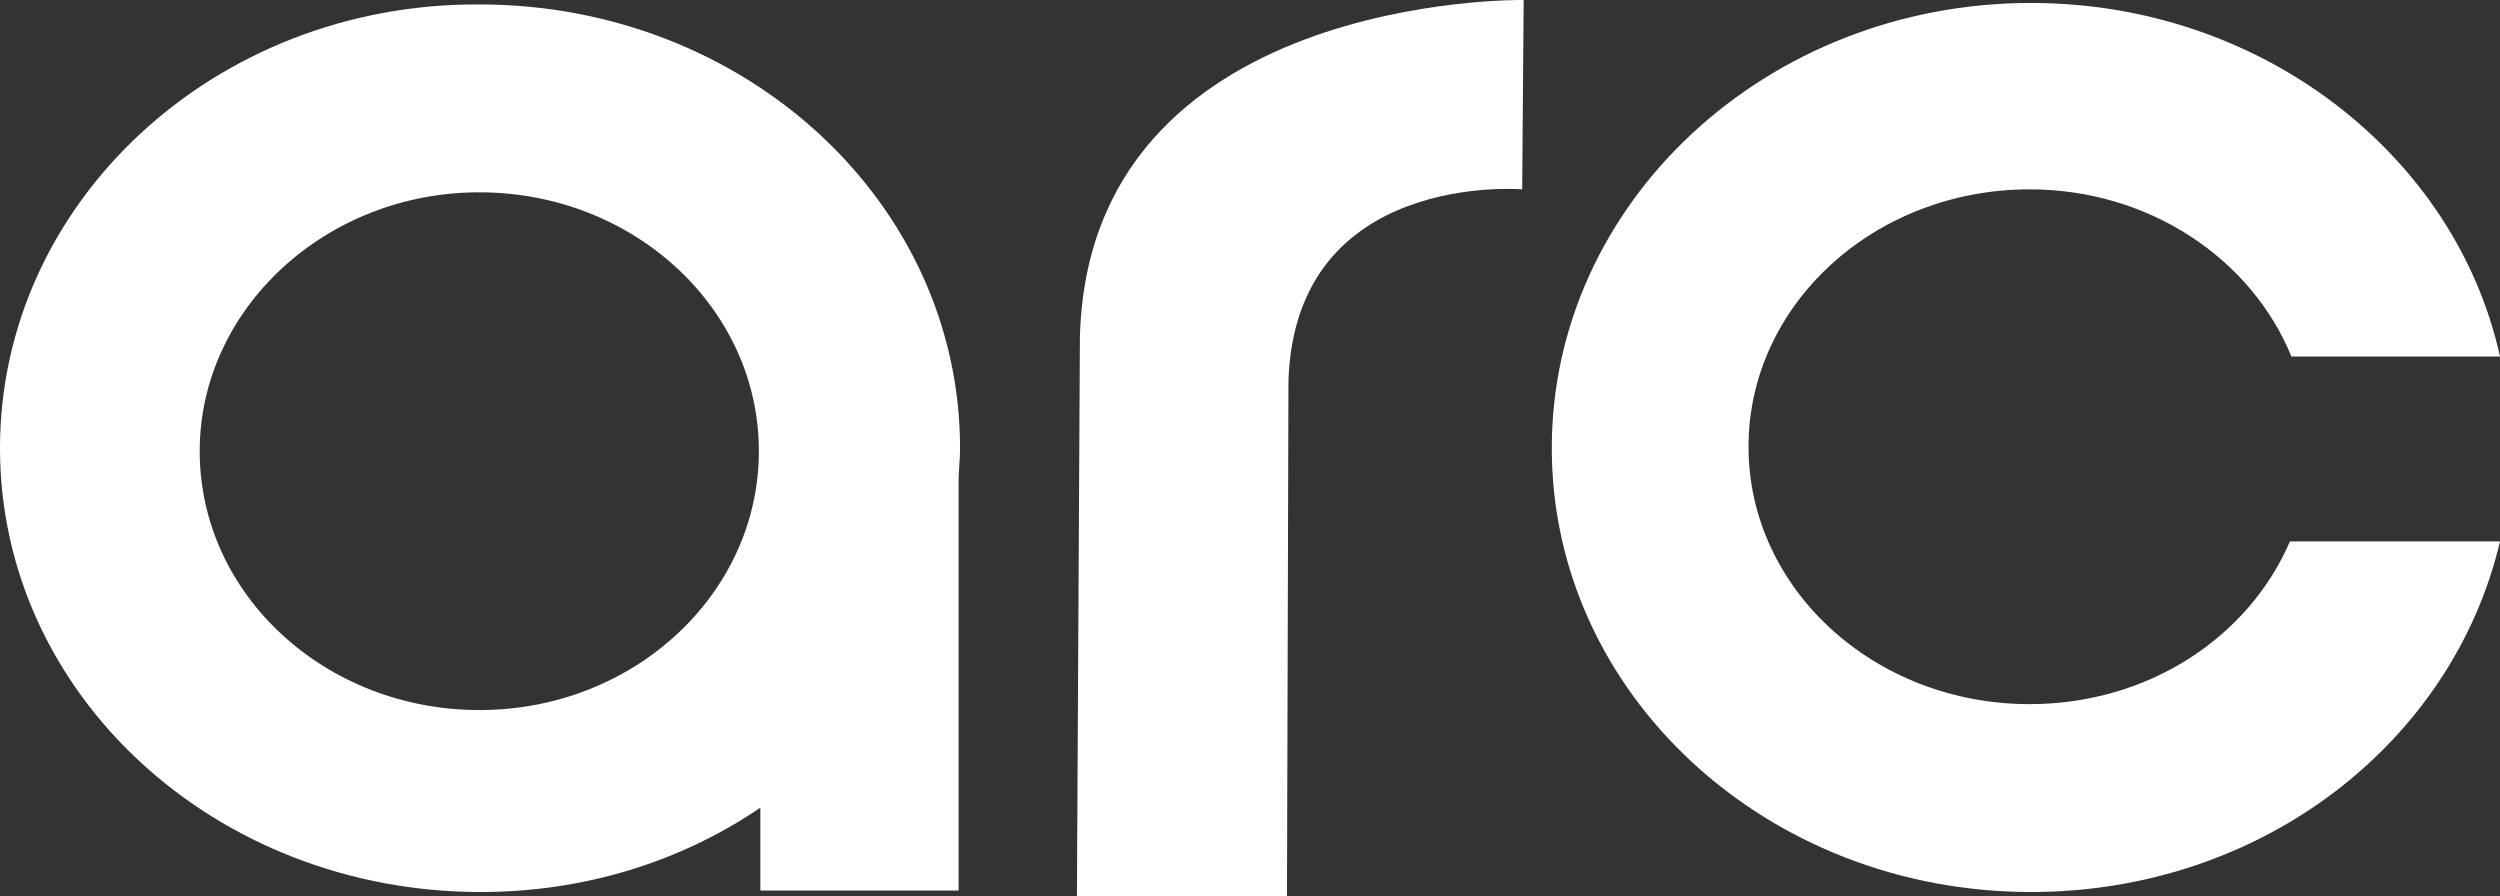
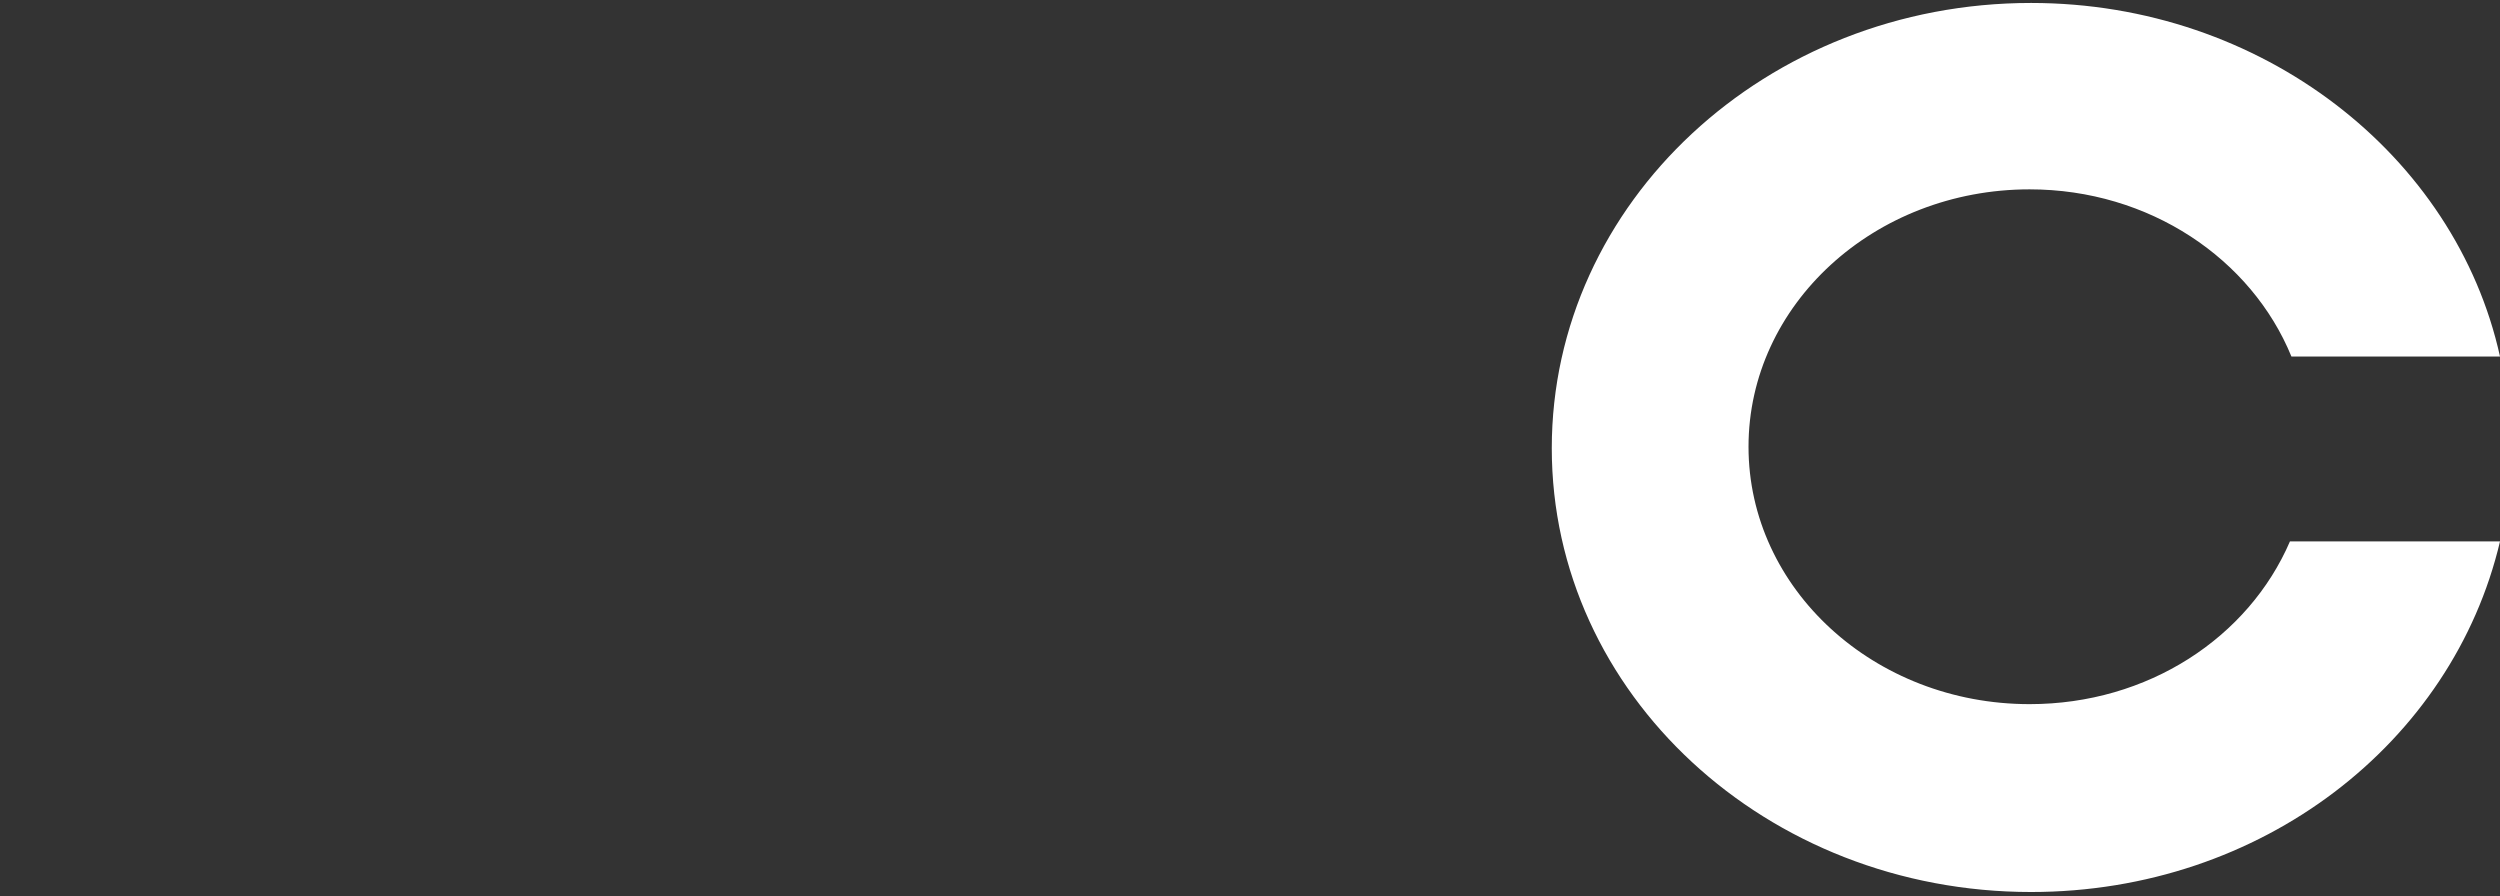
<svg xmlns="http://www.w3.org/2000/svg" version="1.1" id="レイヤー_1" x="0px" y="0px" width="169px" height="60.6px" viewBox="0 0 169 60.6" style="enable-background:new 0 0 169 60.6;" xml:space="preserve">
  <rect x="0" y="0" width="169" height="60.6" fill="#333333" stroke="none" />
  <style type="text/css">
	.st0{fill:#FFFFFF;}
</style>
  <g>
-     <path class="st0" d="M64.9,30.3c0-16.6-14.5-30-32.5-30C14.5,0.2,0,13.7,0,30.3s14.5,30,32.5,30c7.1,0,13.6-2.1,18.9-5.7v5.6h13.4   V32.6C64.8,31.8,64.9,31.1,64.9,30.3z M32.4,48C22,48,13.5,40.2,13.5,30.5C13.5,20.9,22,13,32.4,13s18.9,7.8,18.9,17.5   C51.3,40.1,42.9,48,32.4,48z" />
-     <path class="st0" d="M72.8,60.5L73,22.9C73.5-0.5,103,0,103,0l-0.1,12.8c0,0-15.3-1.3-15.8,12.9L87,60.6H72.8V60.5z" />
    <path class="st0" d="M137.2,47.6c-10.5,0-19-7.8-19-17.4s8.5-17.4,19-17.4c8.1,0,15,4.7,17.7,11.3H169c-3-13.6-16.1-23.9-31.7-23.9   c-17.9,0-32.4,13.5-32.4,30.1s14.5,30,32.4,30c15.6,0,28.5-10.1,31.7-23.7h-14.2C152,43.1,145.2,47.6,137.2,47.6z" />
  </g>
</svg>